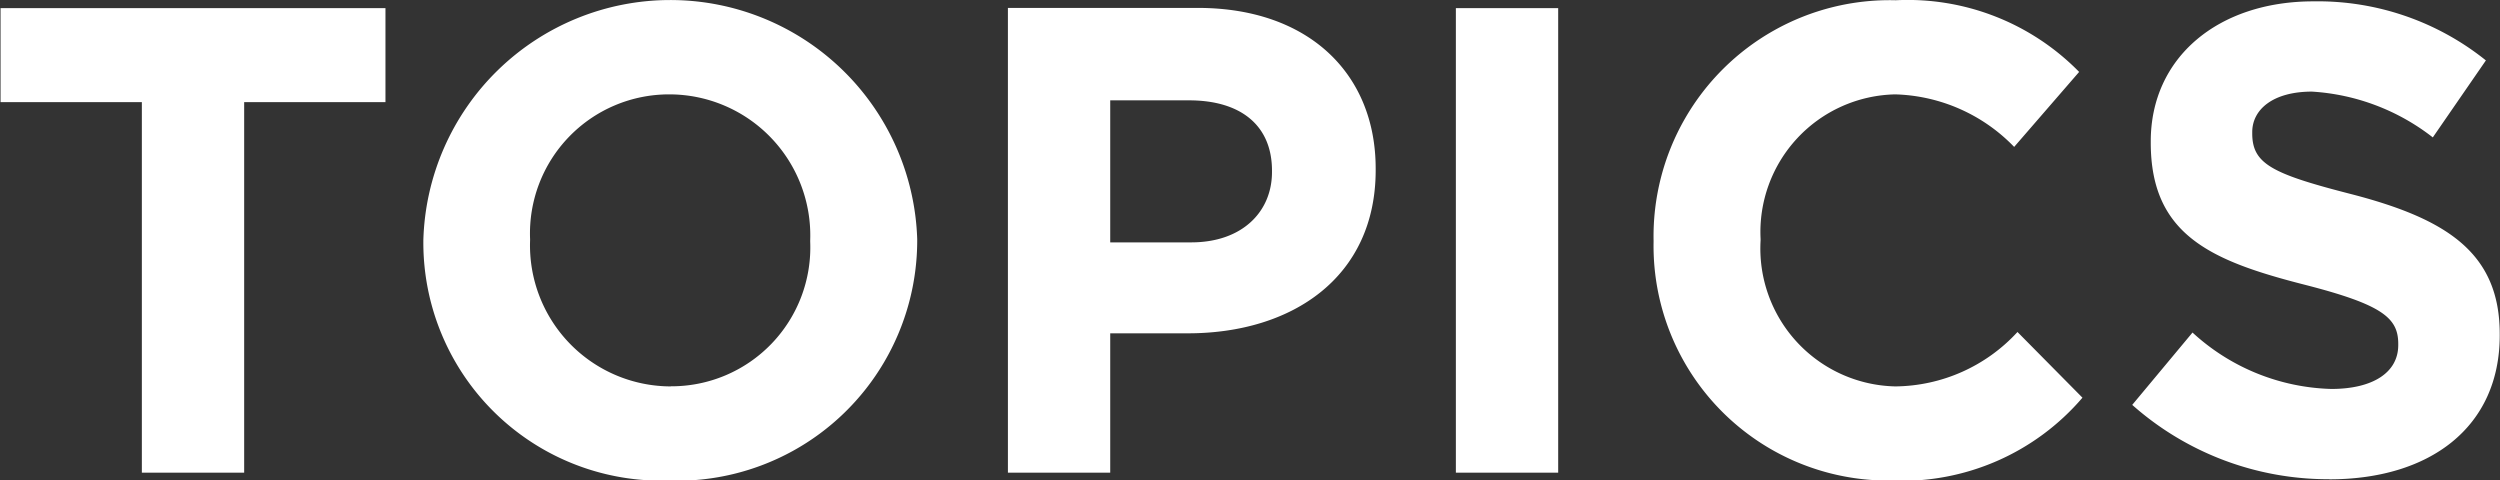
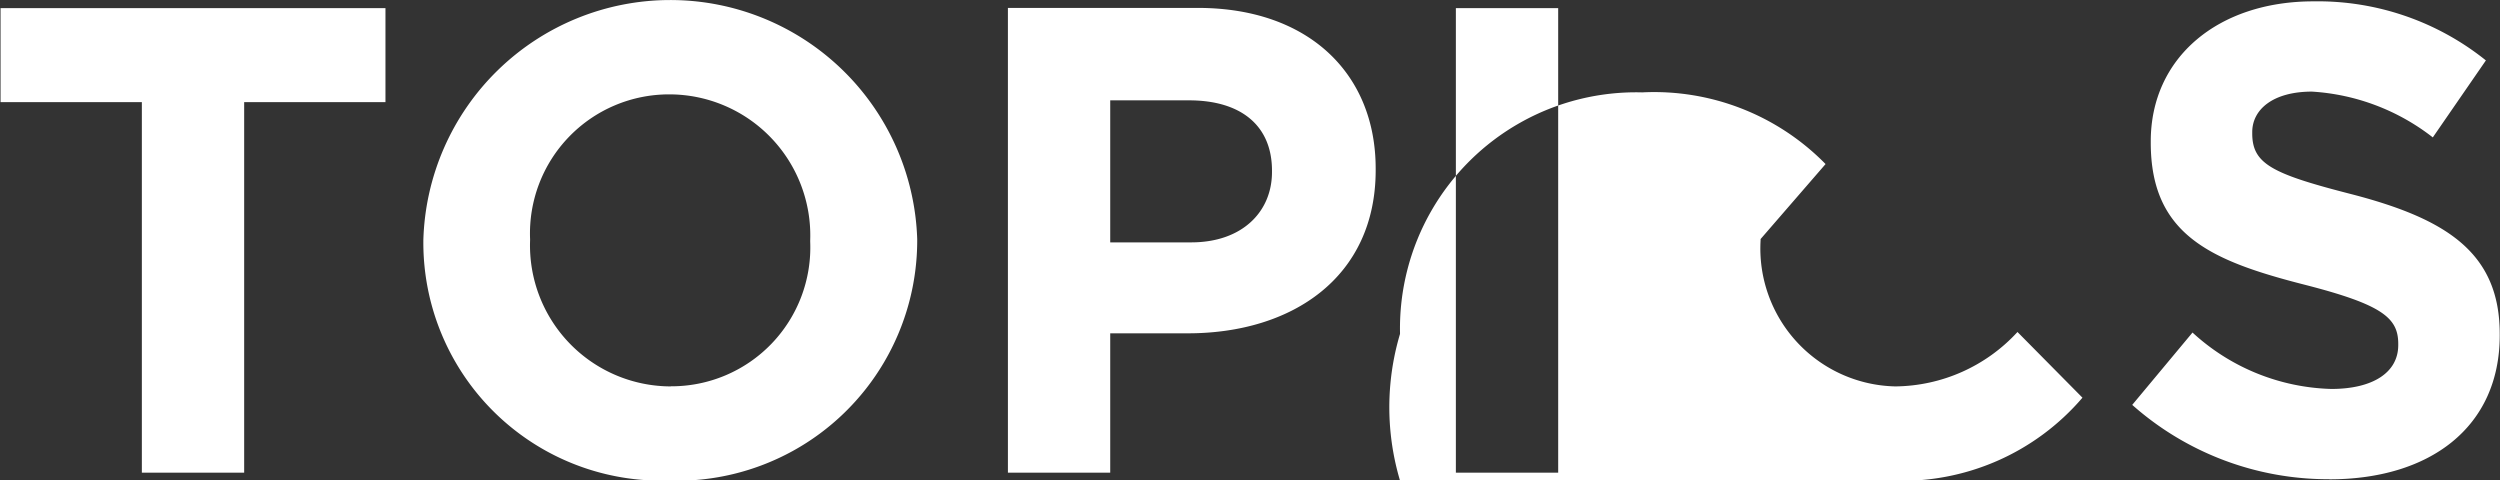
<svg xmlns="http://www.w3.org/2000/svg" width="90.41" height="17.375" viewBox="0 0 90.41 17.375">
  <rect x="0" y="0" width="90.41" height="17.375" fill="#333333" stroke="none" />
  <defs>
    <style>
      .cls-1 {
        fill: #fff;
        fill-rule: evenodd;
      }
    </style>
  </defs>
-   <path id="mv_h_topics.svg" class="cls-1" d="M1259.75,670h3.7V656.6h5.11V653.2h-13.92V656.6h5.11V670Zm19.08,0.288a8.691,8.691,0,0,0,8.96-8.689v-0.048a8.934,8.934,0,0,0-17.86.048v0.048A8.607,8.607,0,0,0,1278.83,670.284Zm0.05-3.408a5.1,5.1,0,0,1-5.09-5.281v-0.048a5.028,5.028,0,0,1,5.04-5.232,5.1,5.1,0,0,1,5.09,5.28v0.048A5.022,5.022,0,0,1,1278.88,666.876Zm12.19,3.12h3.7v-5.04h2.81c3.76,0,6.79-2.017,6.79-5.9V659c0-3.432-2.43-5.808-6.43-5.808h-6.87V670Zm3.7-8.329v-5.136h2.85c1.85,0,3,.888,3,2.544v0.048c0,1.44-1.08,2.544-2.92,2.544h-2.93Zm12.5,8.329h3.7V653.2h-3.7V670Zm15.77,0.288a8.594,8.594,0,0,0,6.89-3l-2.35-2.376a6.073,6.073,0,0,1-4.42,1.968,4.989,4.989,0,0,1-4.87-5.281v-0.048a4.977,4.977,0,0,1,4.87-5.232,6.216,6.216,0,0,1,4.3,1.9l2.35-2.712a8.679,8.679,0,0,0-6.63-2.592,8.539,8.539,0,0,0-8.76,8.688v0.048A8.486,8.486,0,0,0,1323.04,670.284Zm15.82-.048c3.62,0,6.16-1.872,6.16-5.208V664.98c0-2.929-1.92-4.153-5.32-5.041-2.91-.744-3.63-1.1-3.63-2.208v-0.048c0-.816.75-1.464,2.16-1.464a7.883,7.883,0,0,1,4.37,1.656l1.92-2.784a9.713,9.713,0,0,0-6.24-2.136c-3.43,0-5.88,2.016-5.88,5.064v0.048c0,3.336,2.18,4.272,5.57,5.137,2.81,0.72,3.38,1.2,3.38,2.136v0.048c0,0.984-.91,1.584-2.42,1.584a7.713,7.713,0,0,1-5.02-2.04l-2.18,2.616A10.673,10.673,0,0,0,1338.86,670.236Z" transform="translate(-1254.62 -652.906)" />
+   <path id="mv_h_topics.svg" class="cls-1" d="M1259.75,670h3.7V656.6h5.11V653.2h-13.92V656.6h5.11V670Zm19.08,0.288a8.691,8.691,0,0,0,8.96-8.689v-0.048a8.934,8.934,0,0,0-17.86.048v0.048A8.607,8.607,0,0,0,1278.83,670.284Zm0.05-3.408a5.1,5.1,0,0,1-5.09-5.281v-0.048a5.028,5.028,0,0,1,5.04-5.232,5.1,5.1,0,0,1,5.09,5.28v0.048A5.022,5.022,0,0,1,1278.88,666.876Zm12.19,3.12h3.7v-5.04h2.81c3.76,0,6.79-2.017,6.79-5.9V659c0-3.432-2.43-5.808-6.43-5.808h-6.87V670Zm3.7-8.329v-5.136h2.85c1.85,0,3,.888,3,2.544v0.048c0,1.44-1.08,2.544-2.92,2.544h-2.93Zm12.5,8.329h3.7V653.2h-3.7V670Zm15.77,0.288a8.594,8.594,0,0,0,6.89-3l-2.35-2.376a6.073,6.073,0,0,1-4.42,1.968,4.989,4.989,0,0,1-4.87-5.281v-0.048l2.35-2.712a8.679,8.679,0,0,0-6.63-2.592,8.539,8.539,0,0,0-8.76,8.688v0.048A8.486,8.486,0,0,0,1323.04,670.284Zm15.82-.048c3.62,0,6.16-1.872,6.16-5.208V664.98c0-2.929-1.92-4.153-5.32-5.041-2.91-.744-3.63-1.1-3.63-2.208v-0.048c0-.816.75-1.464,2.16-1.464a7.883,7.883,0,0,1,4.37,1.656l1.92-2.784a9.713,9.713,0,0,0-6.24-2.136c-3.43,0-5.88,2.016-5.88,5.064v0.048c0,3.336,2.18,4.272,5.57,5.137,2.81,0.72,3.38,1.2,3.38,2.136v0.048c0,0.984-.91,1.584-2.42,1.584a7.713,7.713,0,0,1-5.02-2.04l-2.18,2.616A10.673,10.673,0,0,0,1338.86,670.236Z" transform="translate(-1254.62 -652.906)" />
</svg>